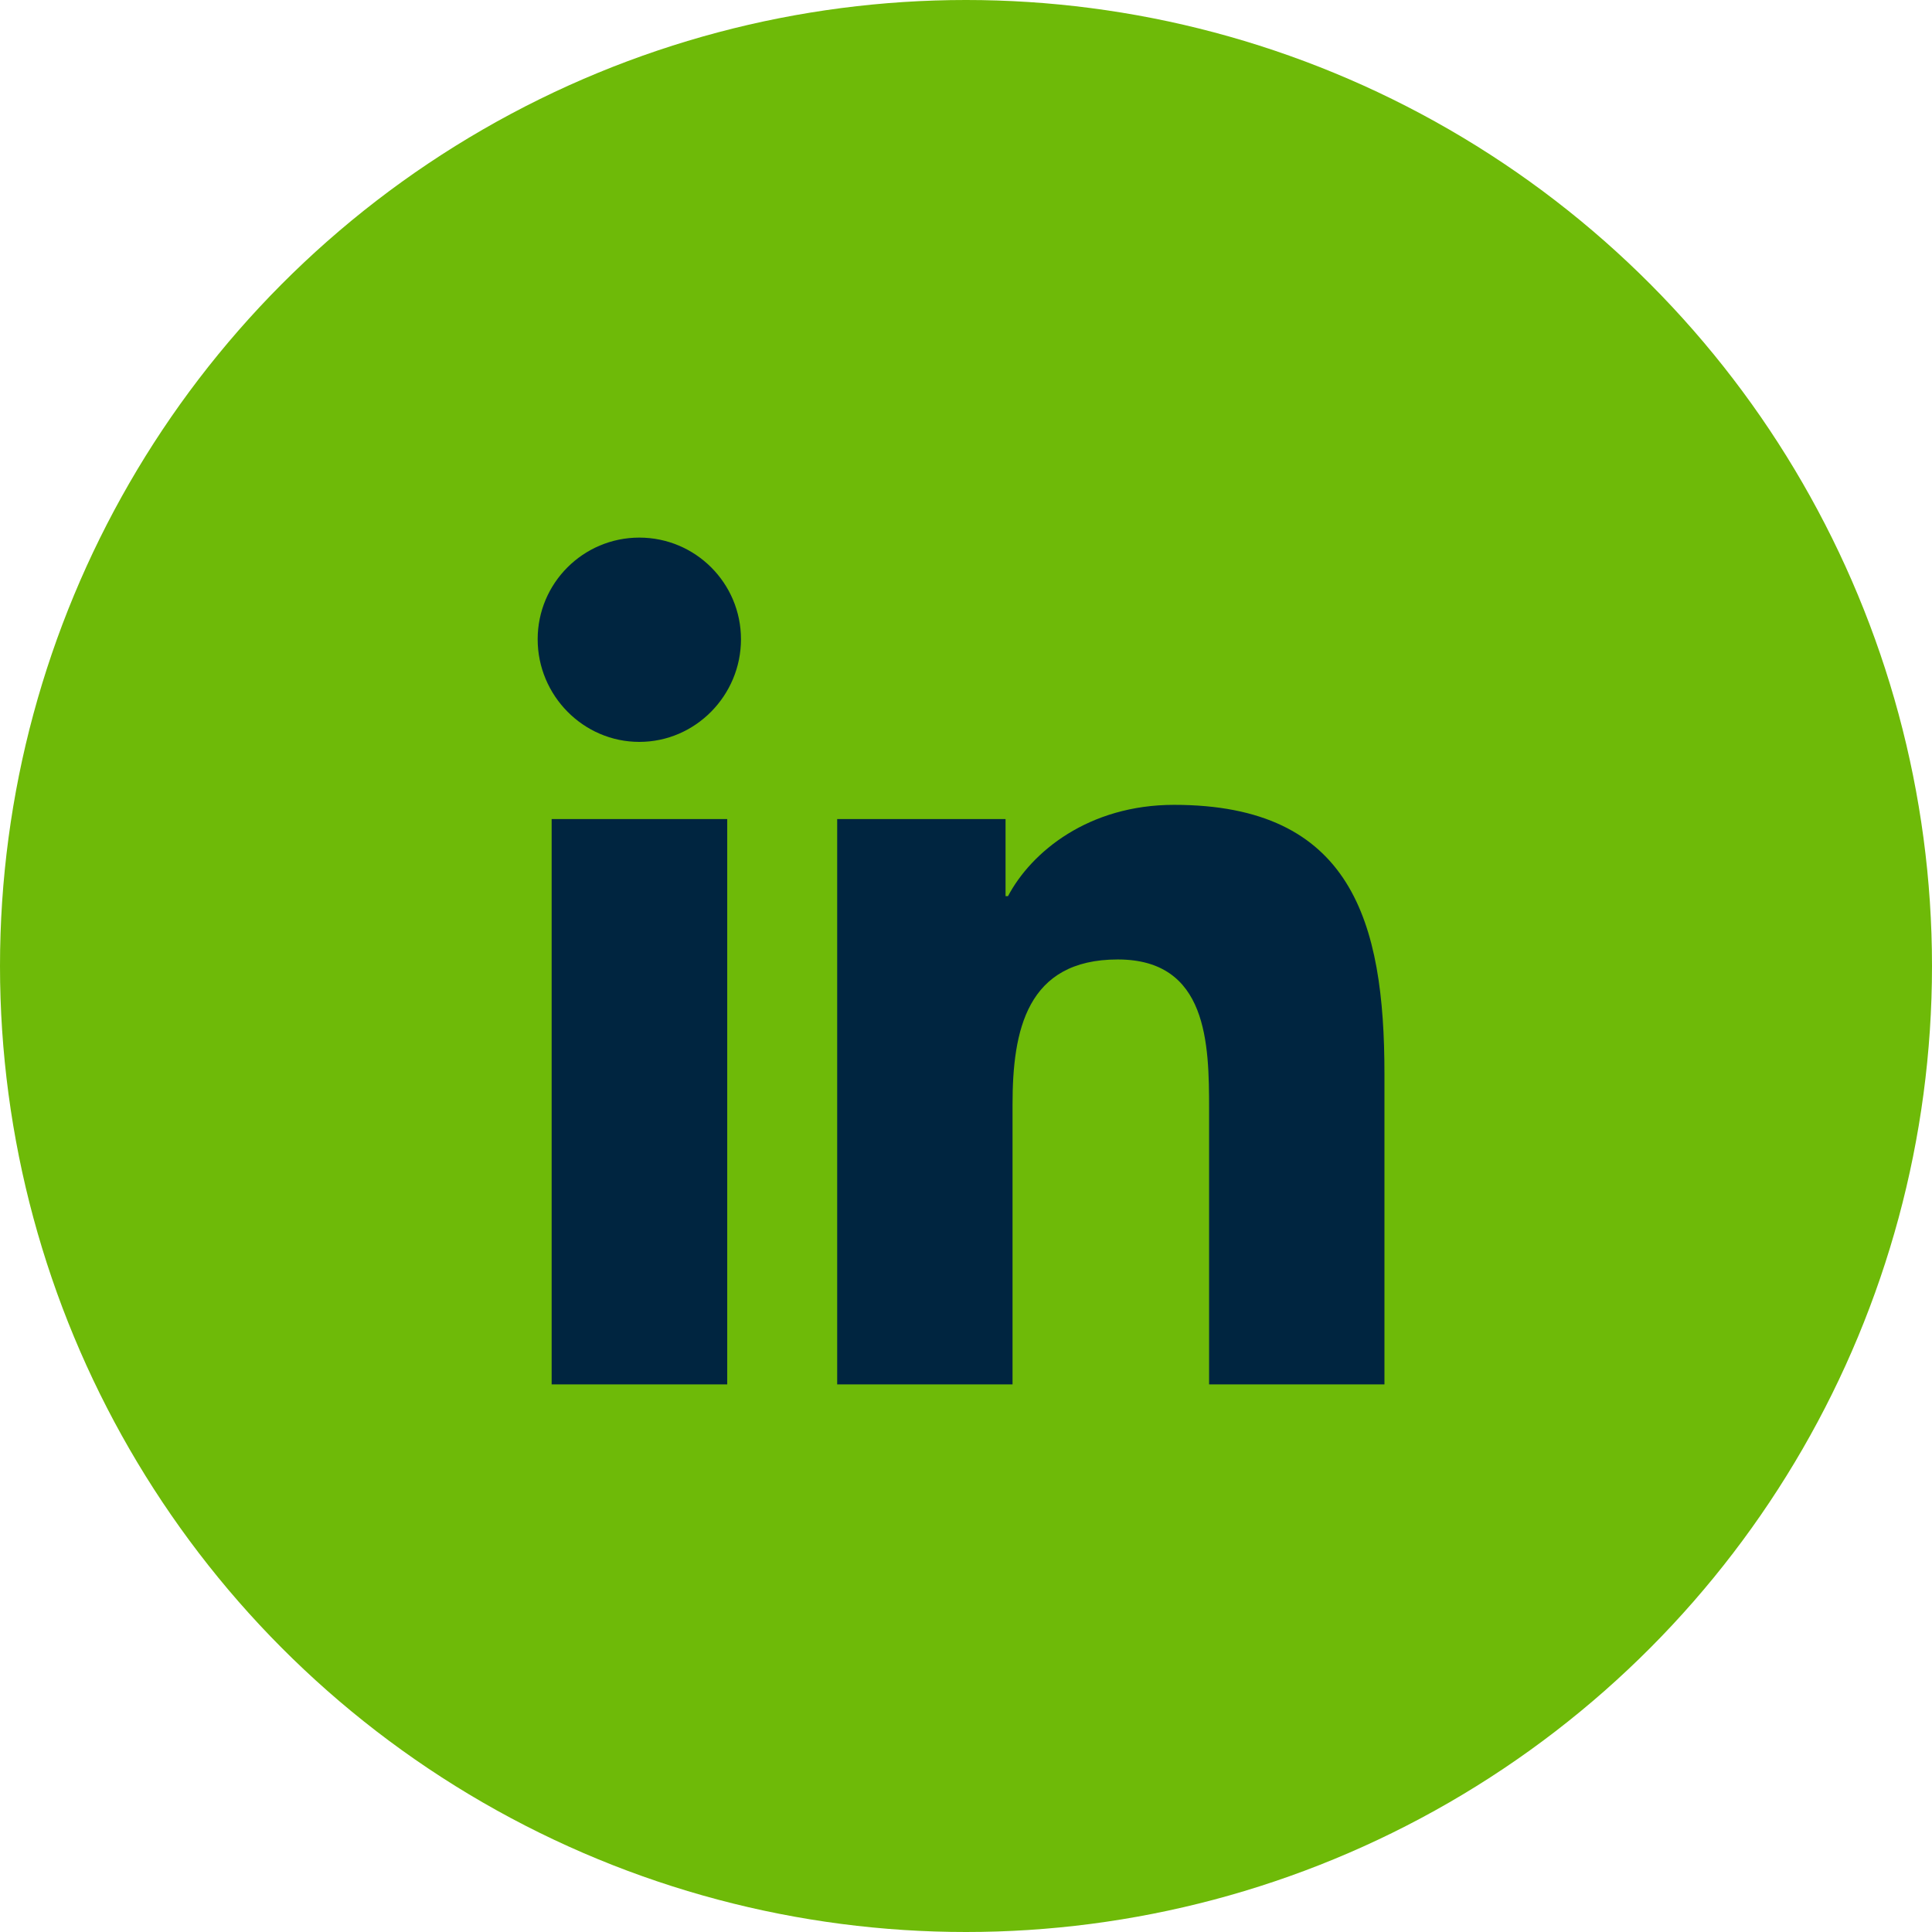
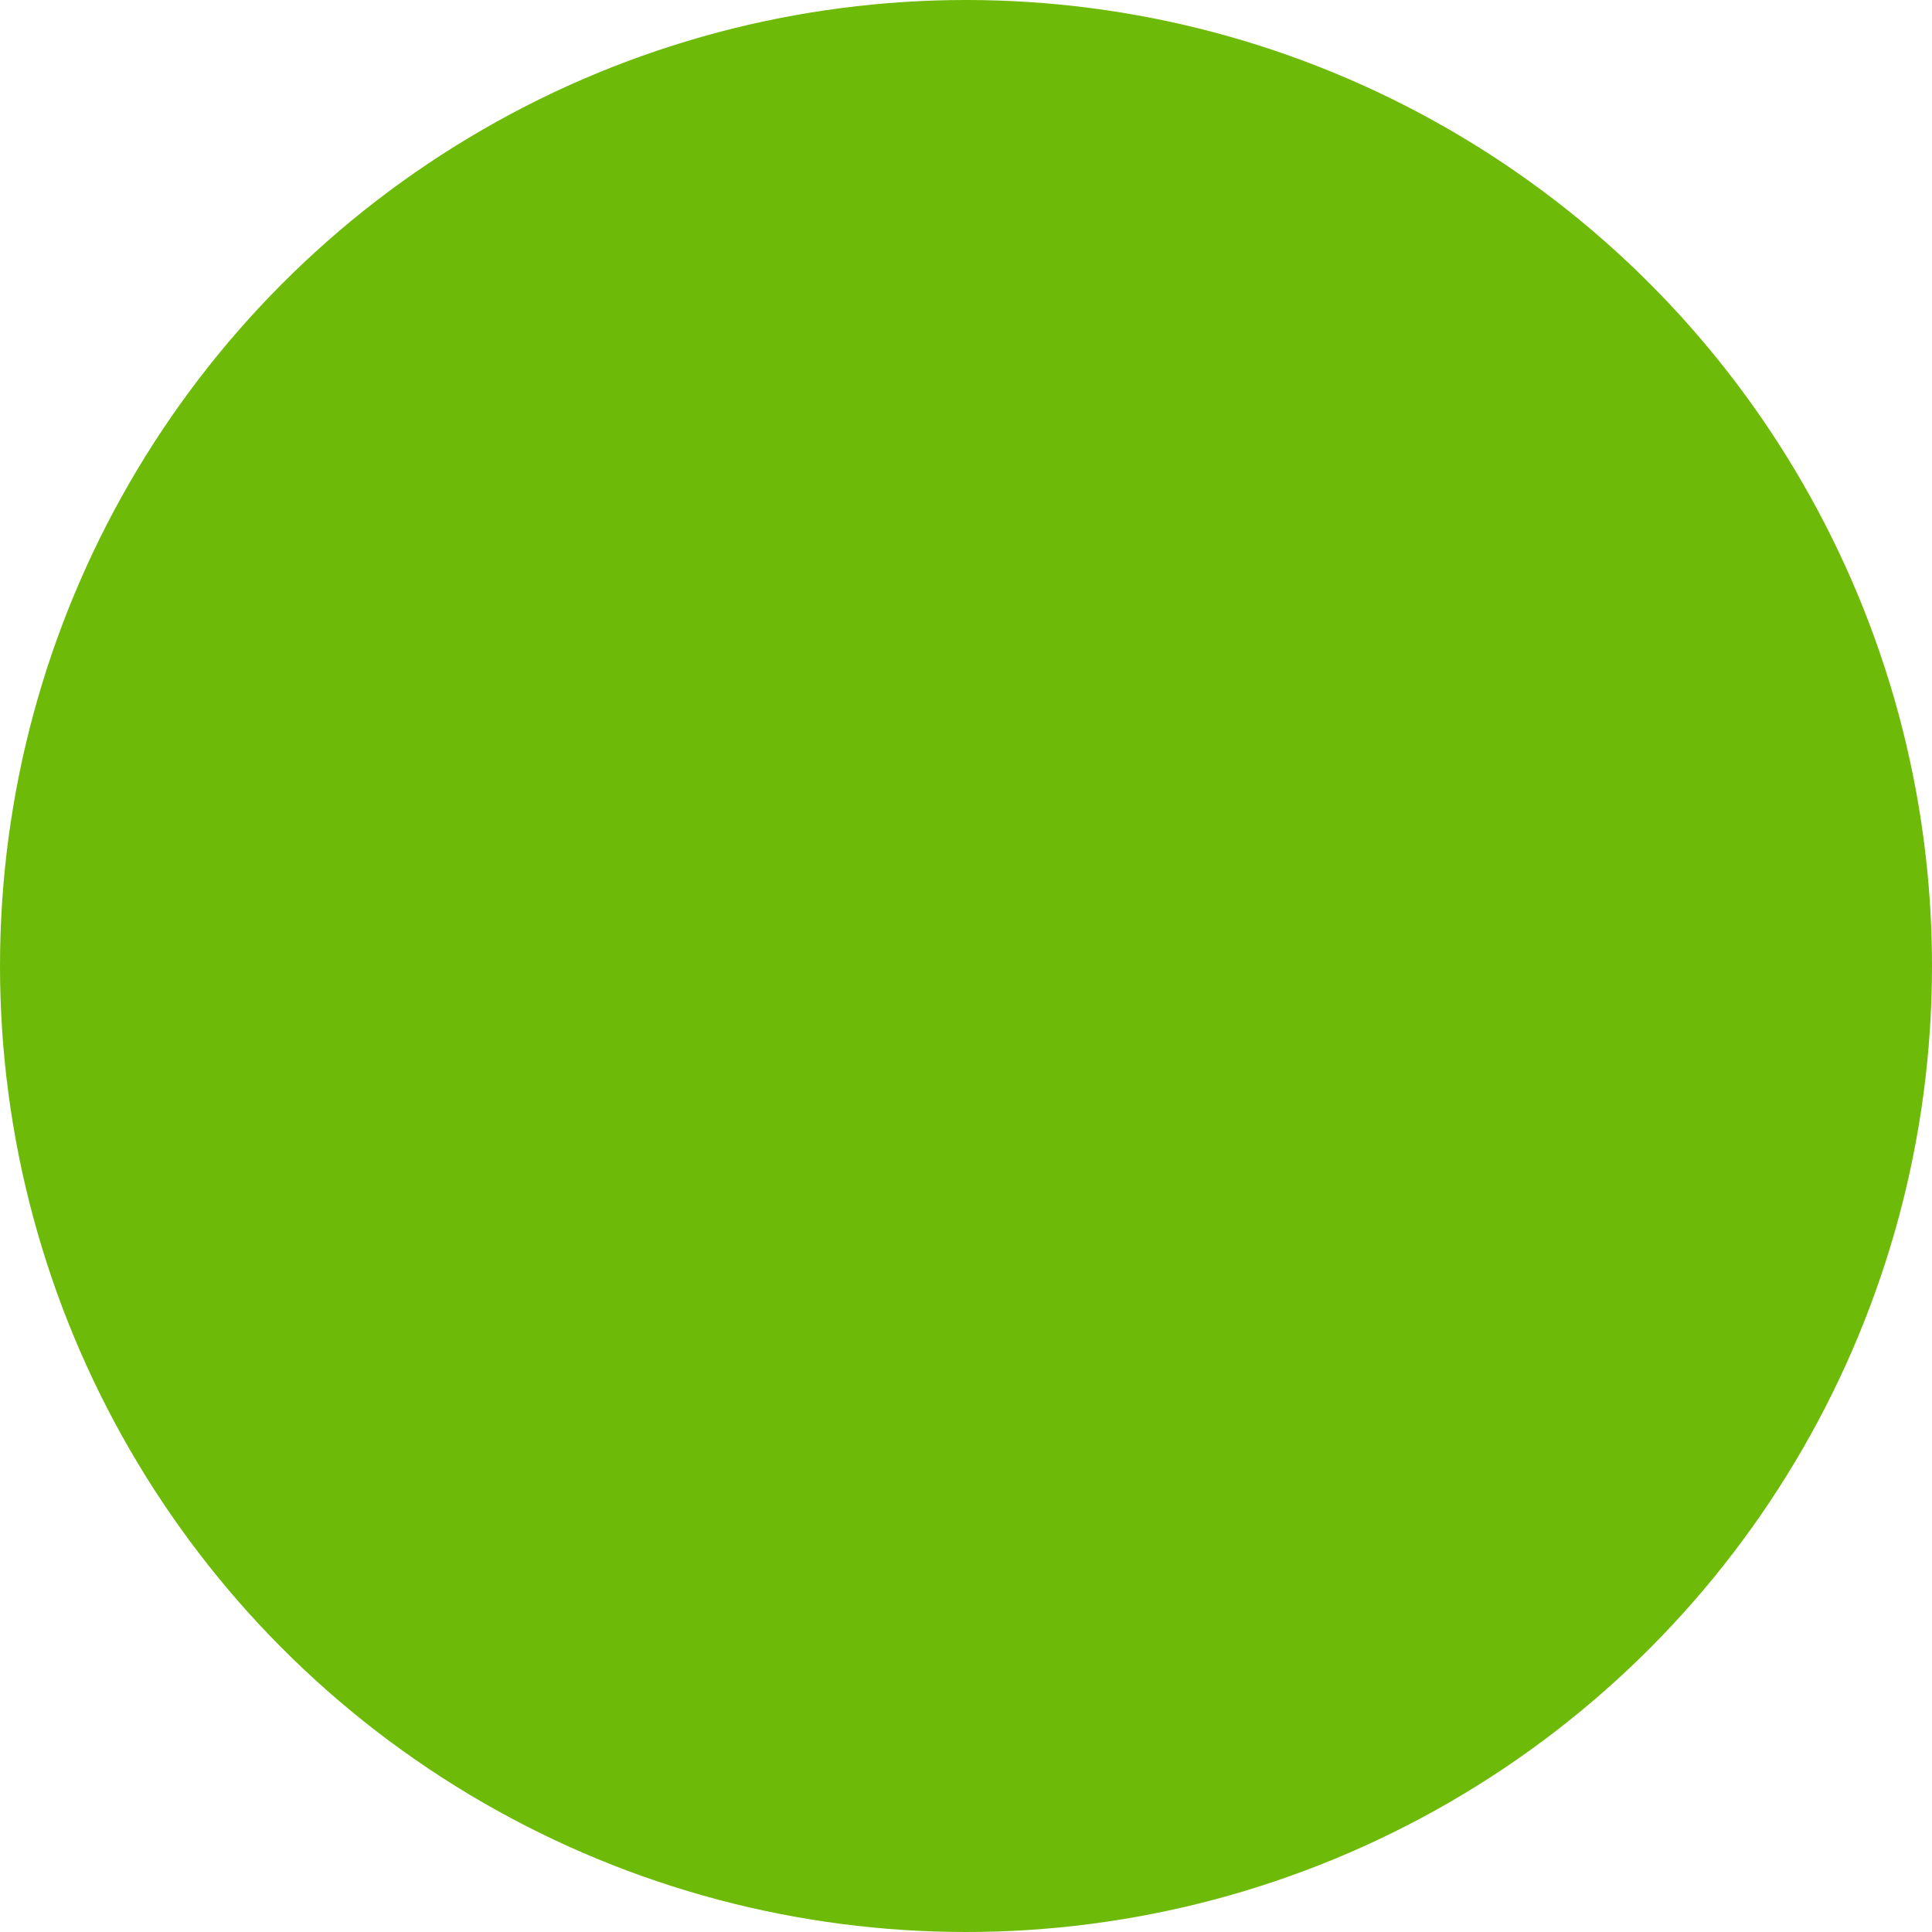
<svg xmlns="http://www.w3.org/2000/svg" width="34" height="34" viewBox="0 0 34 34" fill="none">
  <circle cx="17" cy="17" r="17" fill="#6EBA08" />
-   <path d="M12.798 24.363H9.708V14.414H12.798L12.798 24.363ZM11.251 13.056C10.263 13.056 9.462 12.238 9.462 11.25C9.462 10.262 10.263 9.461 11.251 9.461C12.239 9.461 13.04 10.262 13.04 11.25C13.04 12.238 12.239 13.056 11.251 13.056ZM24.361 24.363H21.278V19.519C21.278 18.365 21.254 16.885 19.671 16.885C18.065 16.885 17.819 18.139 17.819 19.436V24.363H14.733V14.414H17.696V15.771H17.739C18.152 14.989 19.159 14.164 20.662 14.164C23.789 14.164 24.364 16.223 24.364 18.897V24.363H24.361Z" fill="#002540" />
</svg>